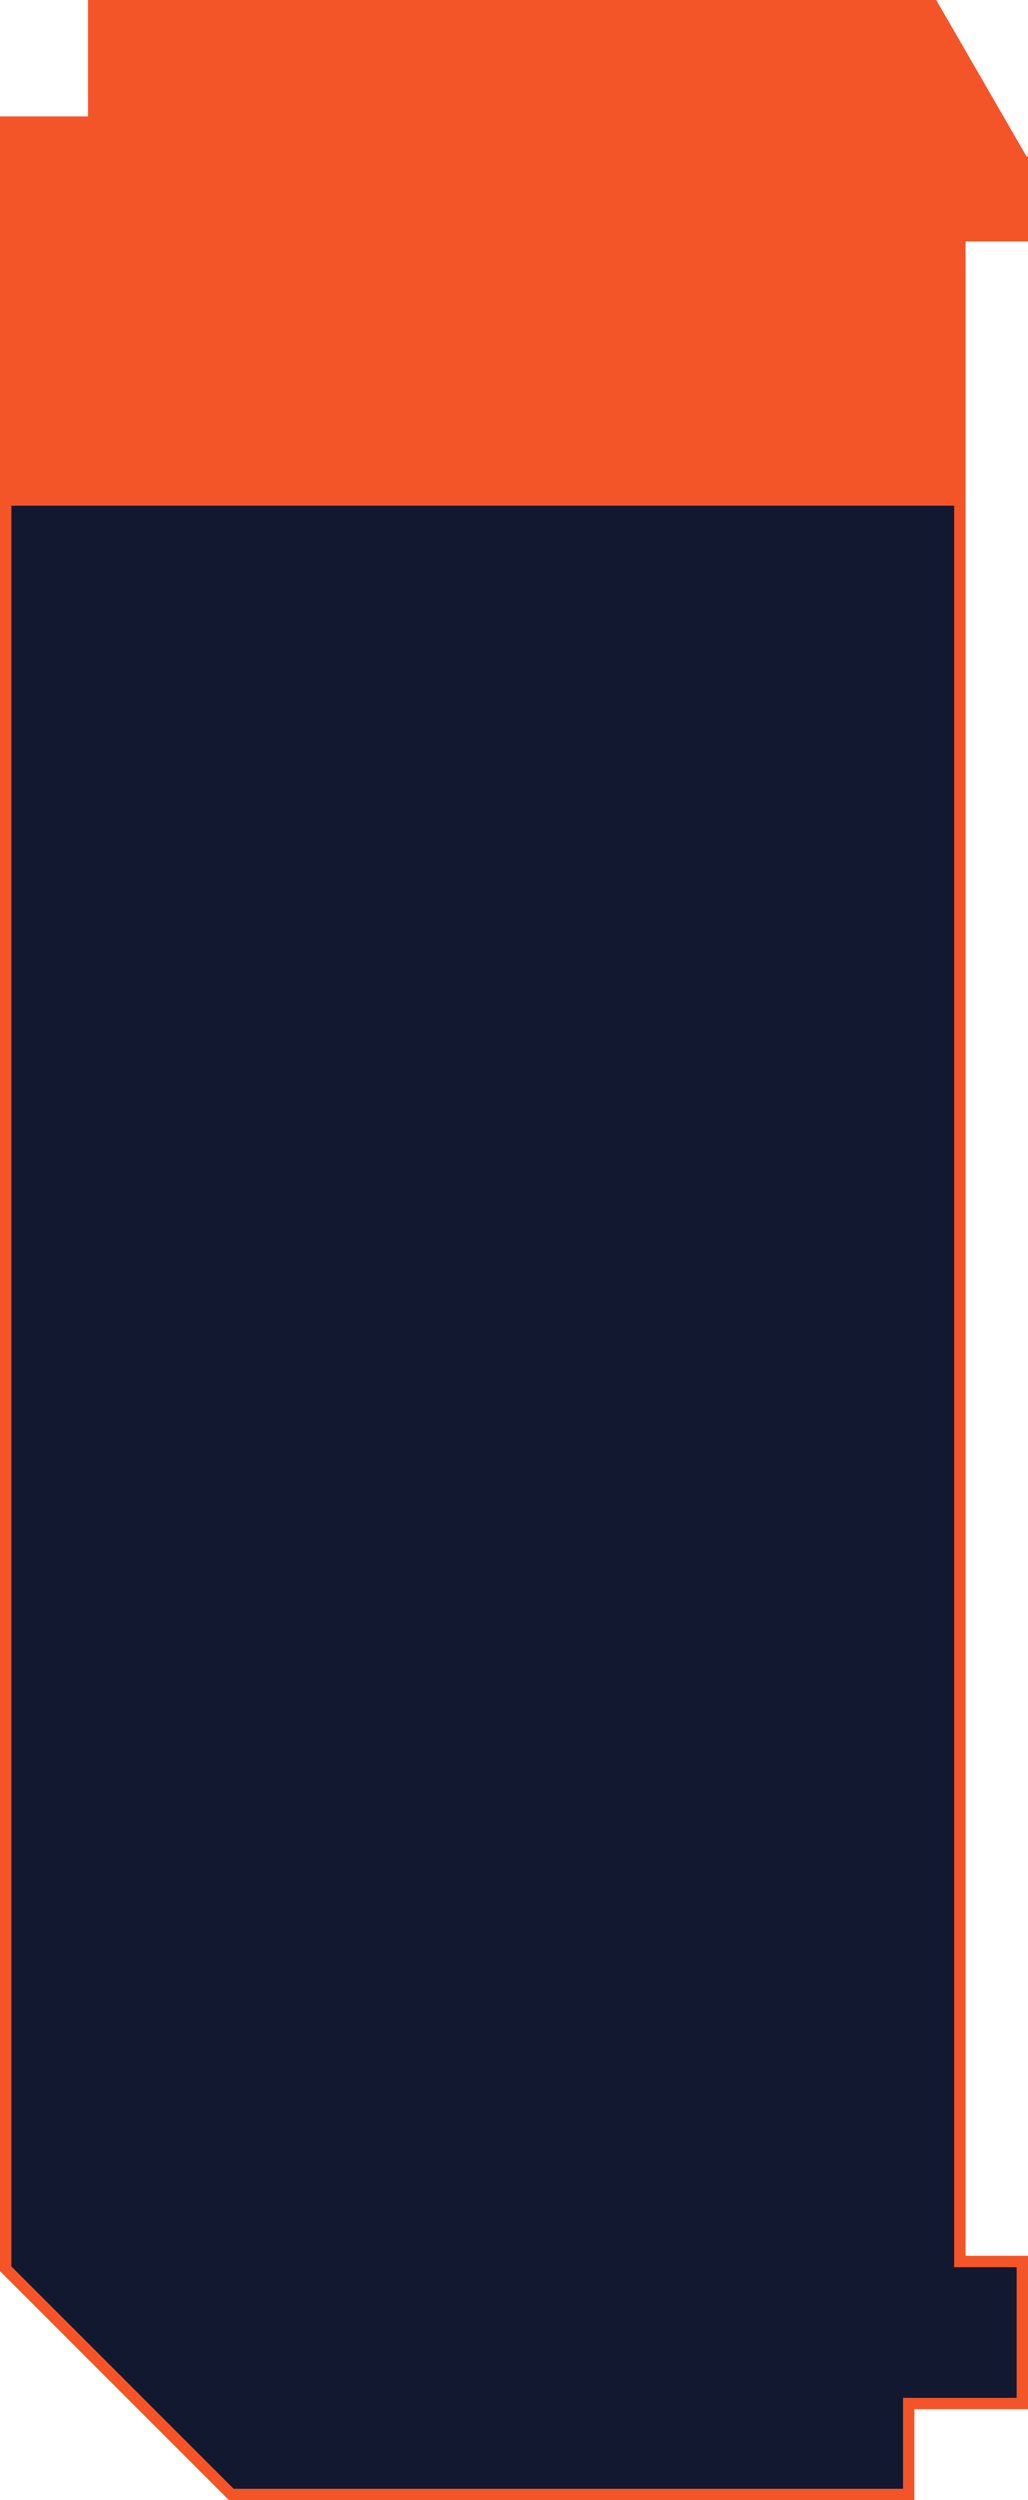
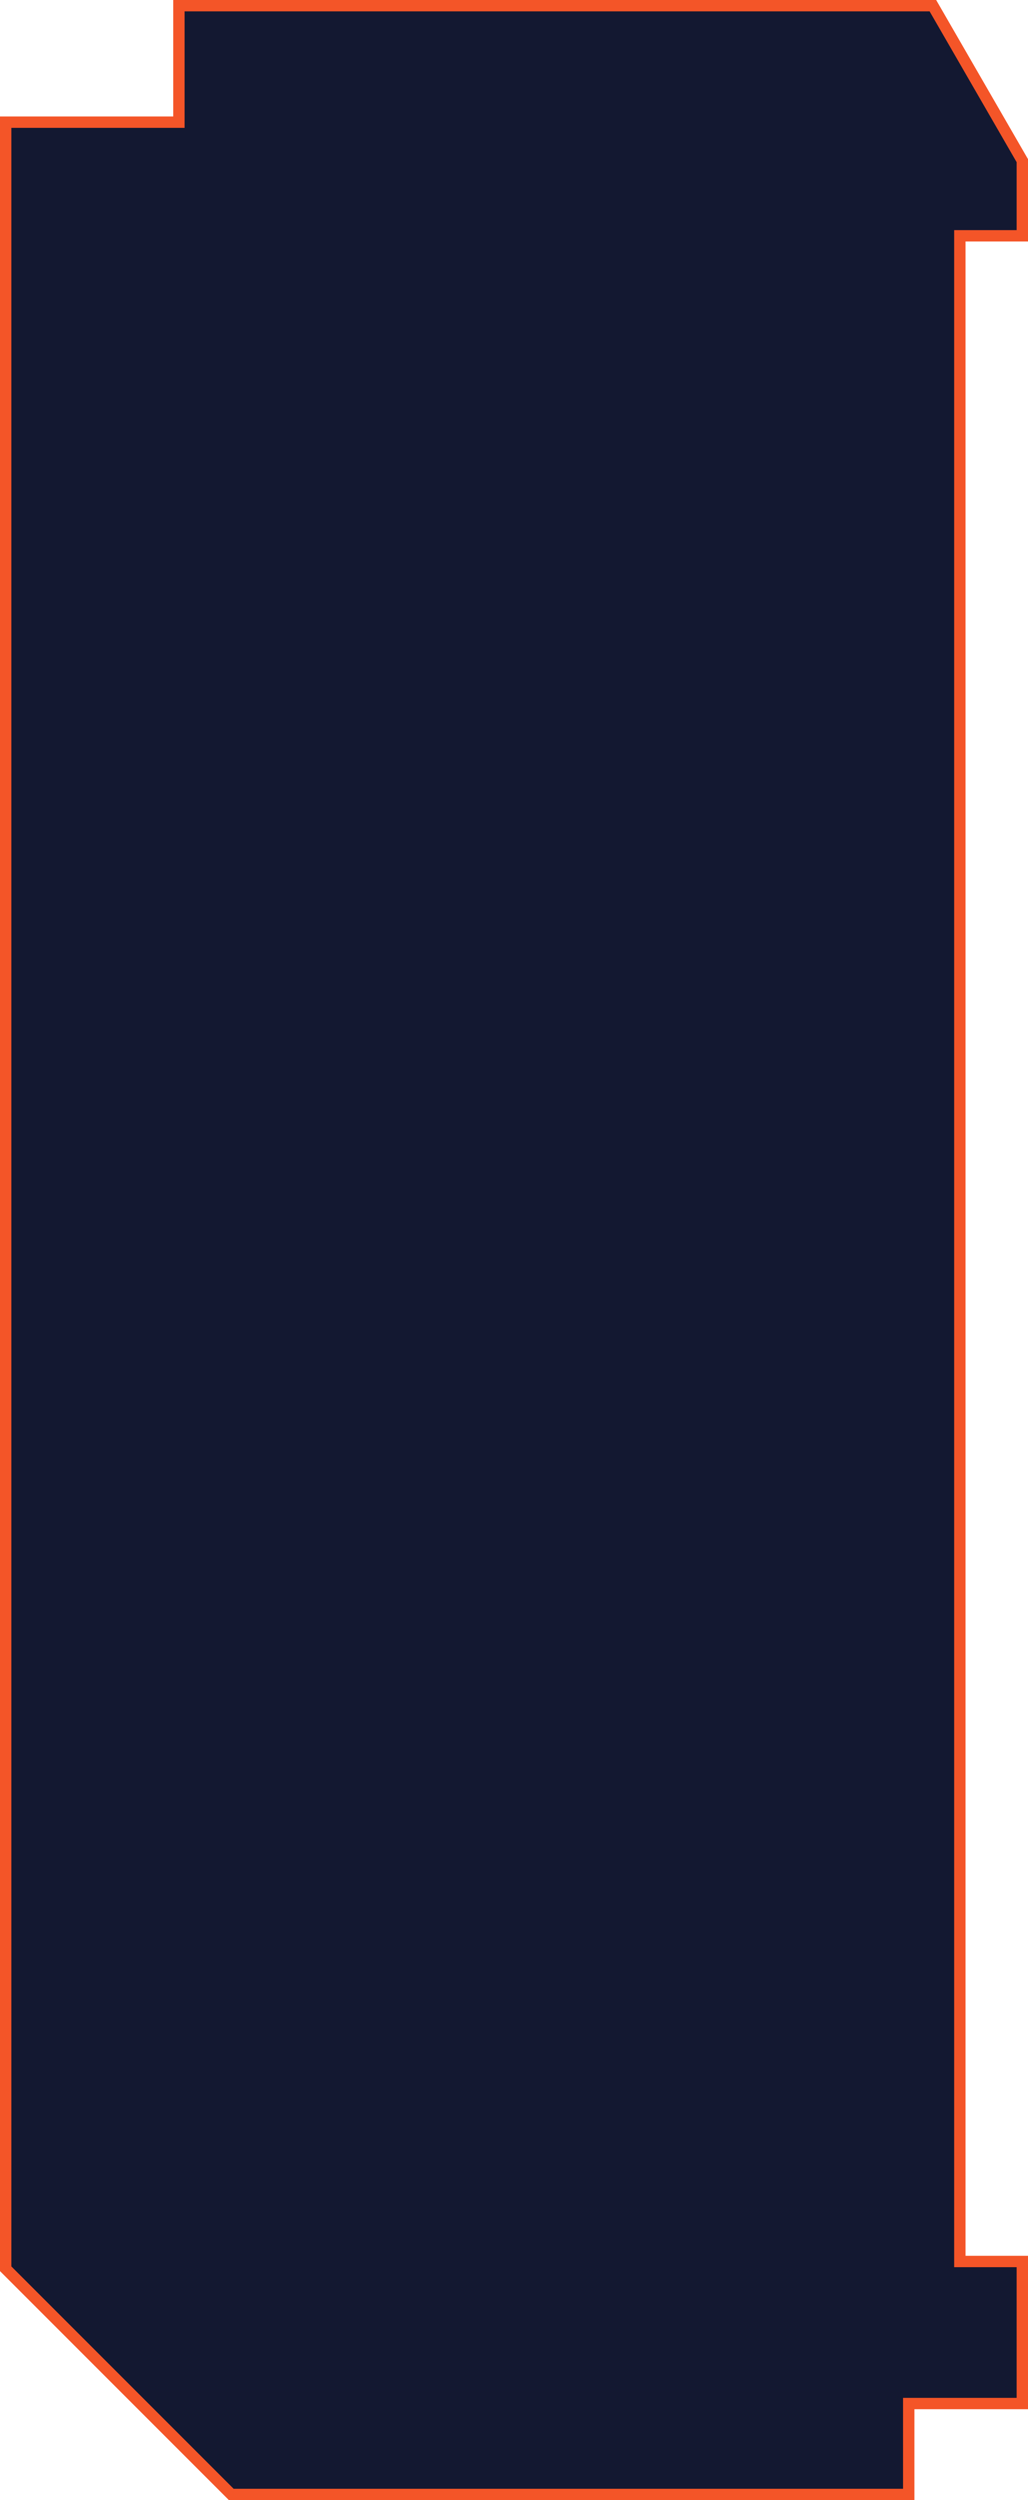
<svg xmlns="http://www.w3.org/2000/svg" width="362" height="880" viewBox="0 0 362 880" fill="none">
  <path d="M359.768 56.148L360 56.55V83H340H338V85V794V796H340H360V846H322H320V848V878H81.439L2 798.561V43H61H63V41V2H328.505L359.768 56.148Z" fill="#131831" stroke="#F45528" stroke-width="4" />
-   <path d="M329.66 0L361.5 55.148L362 54.859V85H340V178H0V41H31V0H329.66Z" fill="#F45528" />
</svg>